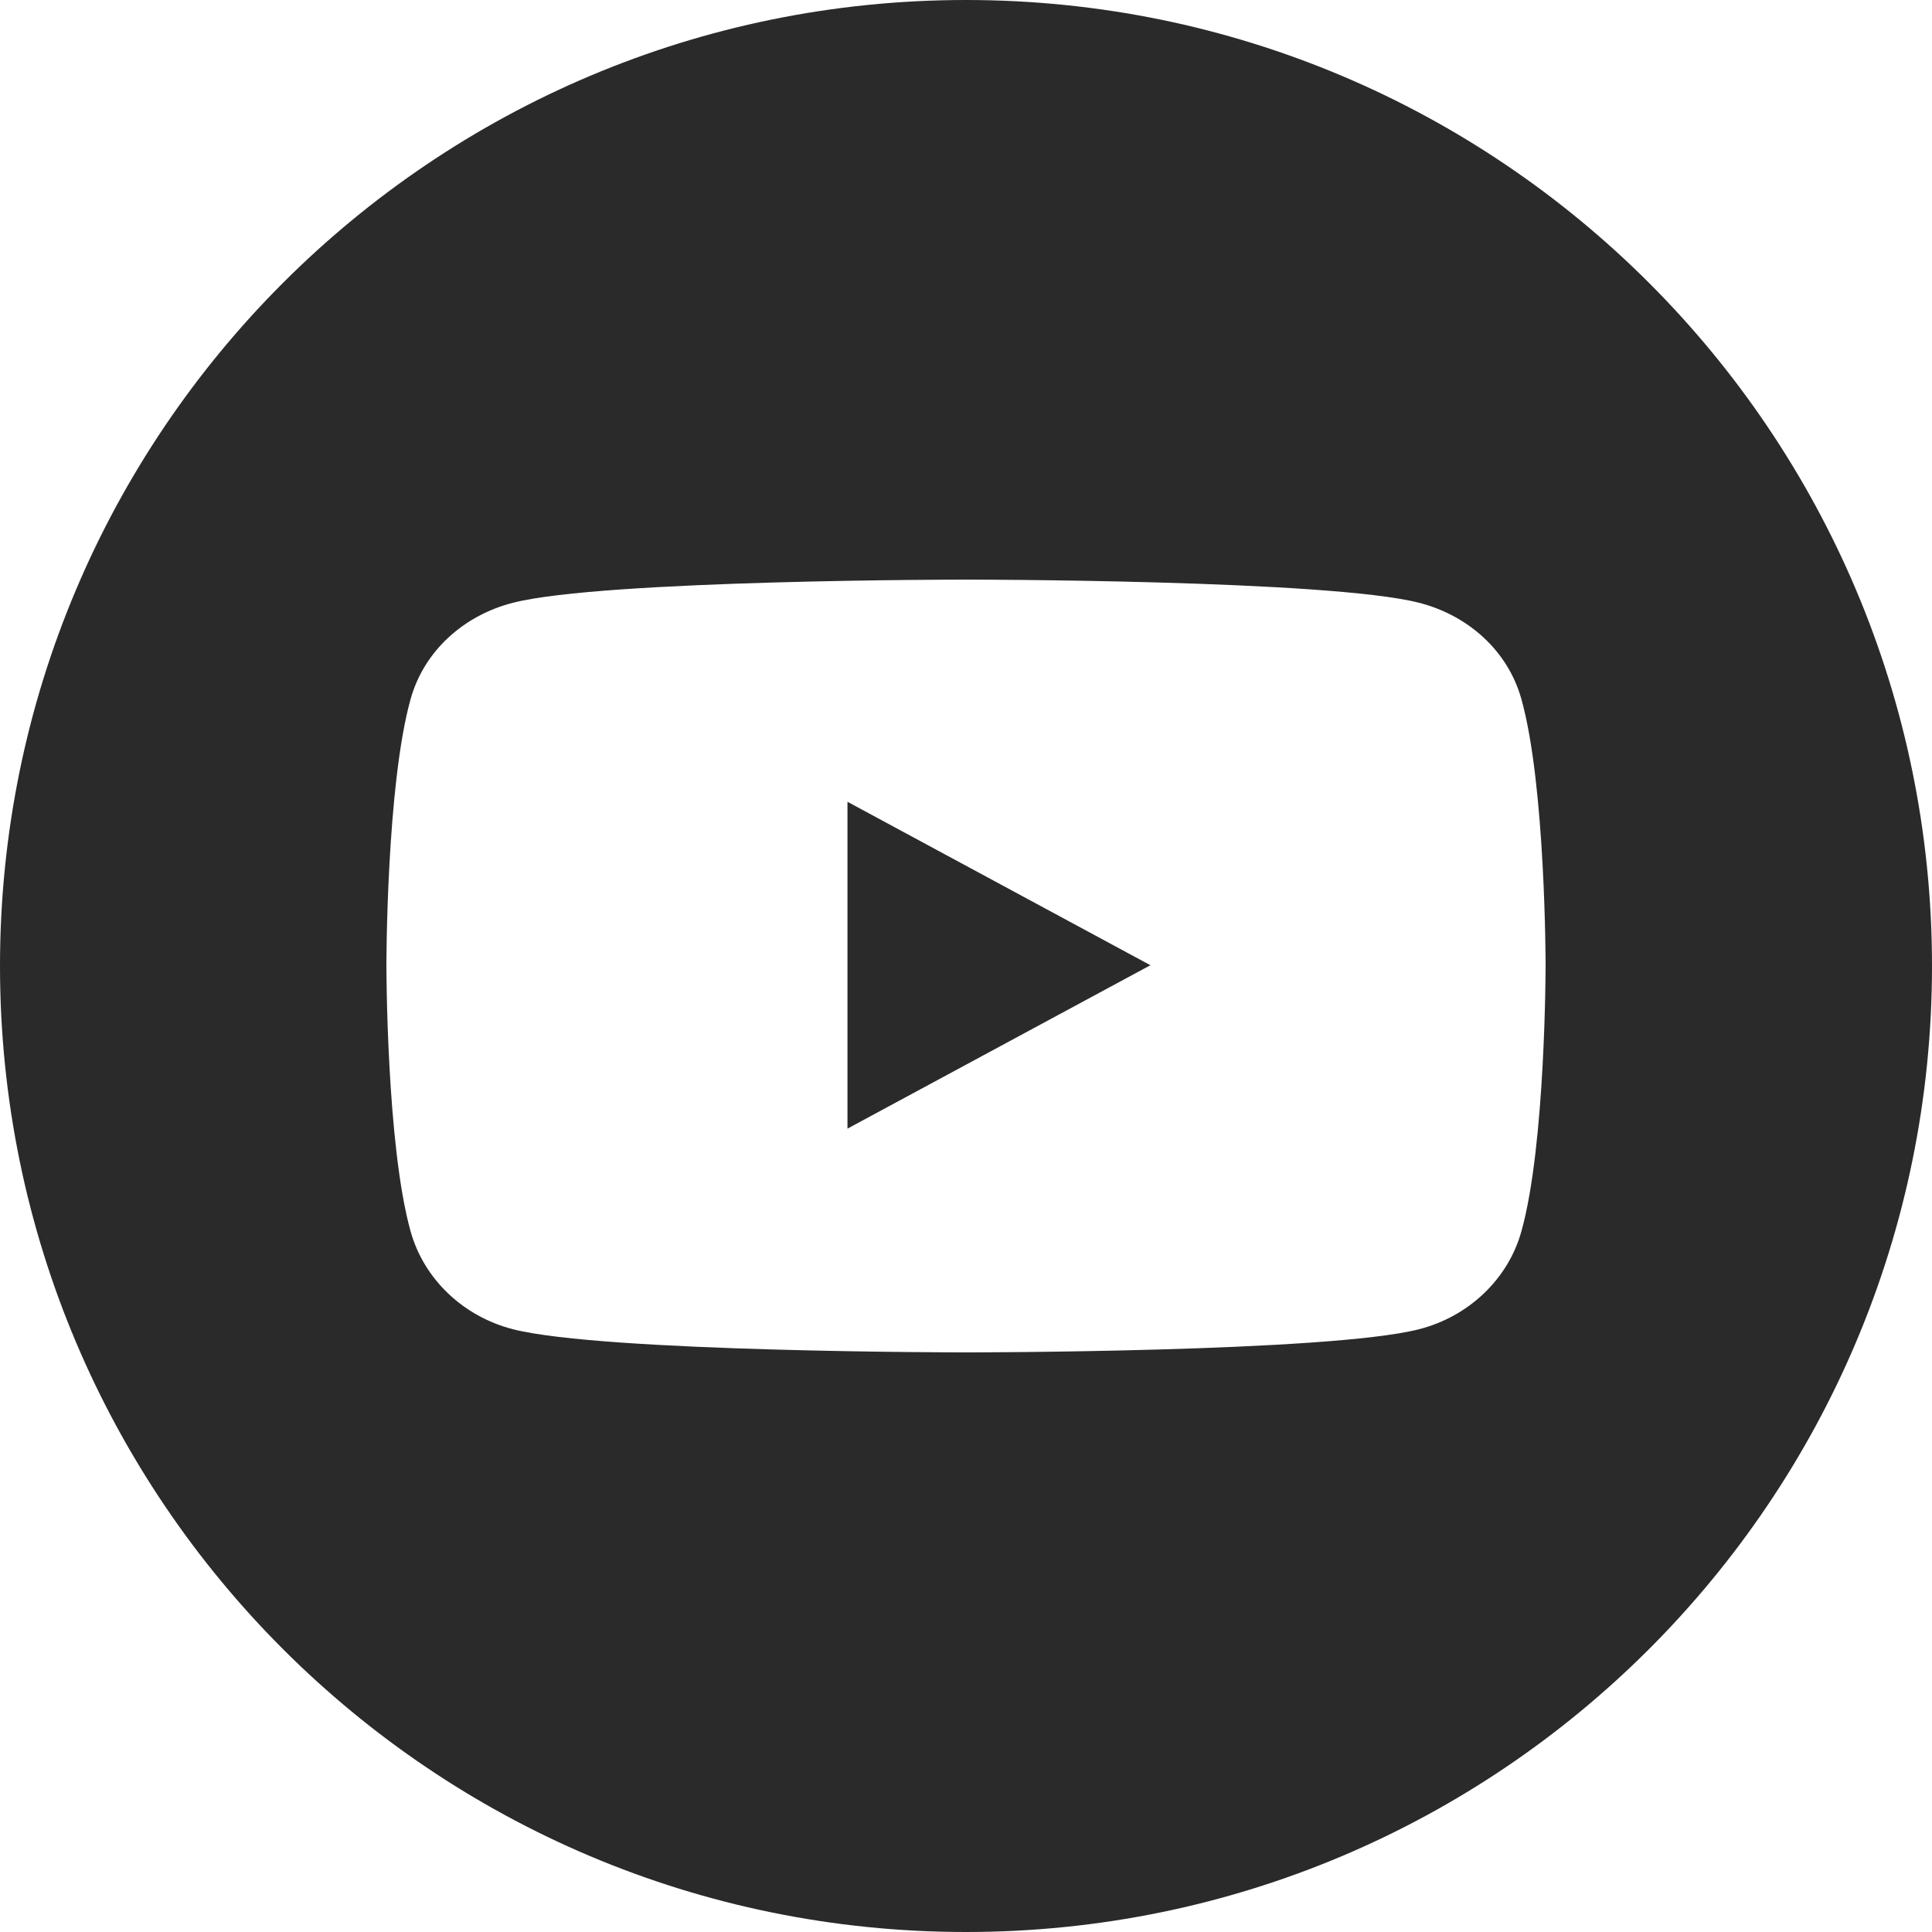
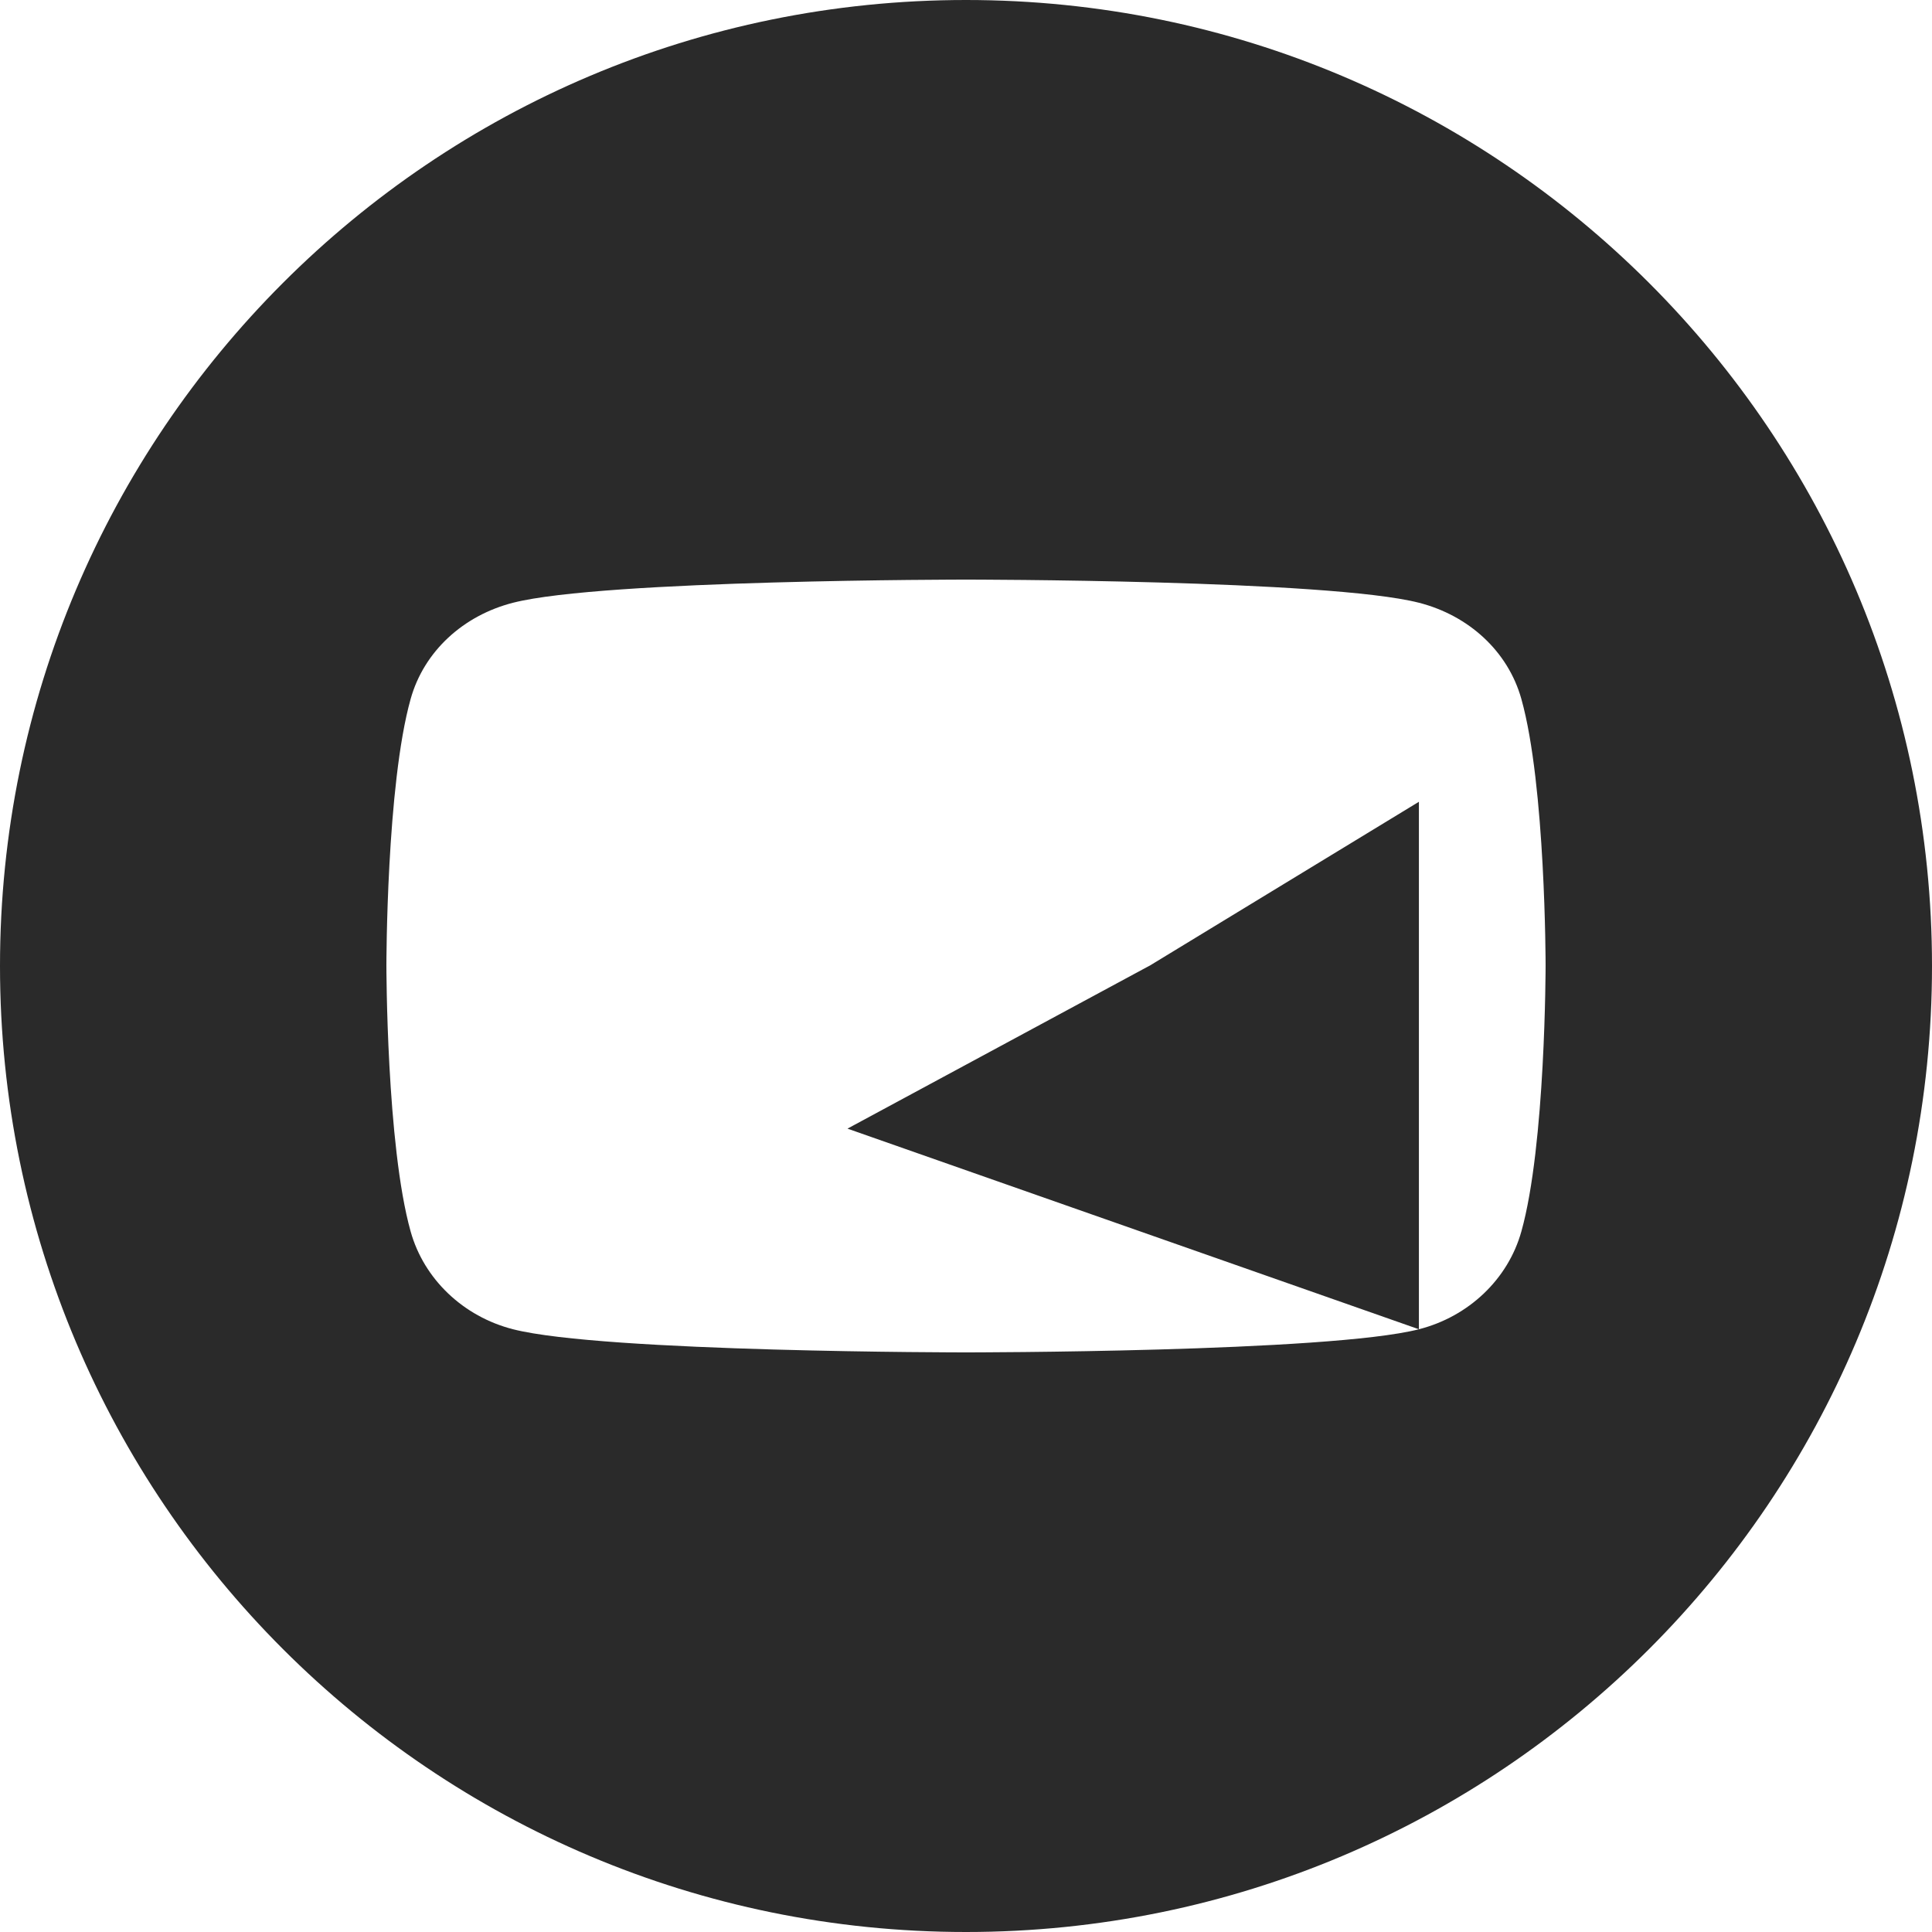
<svg xmlns="http://www.w3.org/2000/svg" width="40" height="40" viewBox="0 0 40 40" fill="none">
-   <path fill-rule="evenodd" clip-rule="evenodd" d="M20 40C31.046 40 40 31.046 40 20C40 8.954 31.046 0 20 0C8.954 0 0 8.954 0 20C0 31.046 8.954 40 20 40ZM29.377 27.521C30.409 27.258 31.223 26.482 31.498 25.497C32 23.71 32 19.984 32 19.984C32 19.984 32 16.257 31.498 14.471C31.223 13.486 30.409 12.742 29.377 12.479C27.505 12 20 12 20 12C20 12 12.495 12 10.623 12.479C9.591 12.742 8.777 13.486 8.502 14.471C8 16.257 8 19.984 8 19.984C8 19.984 8 23.71 8.502 25.497C8.777 26.482 9.591 27.258 10.623 27.521C12.495 28 20 28 20 28C20 28 27.505 28 29.377 27.521ZM17.546 23.367V16.6L23.818 19.984L17.546 23.367Z" fill="#2A2A2A" />
+   <path fill-rule="evenodd" clip-rule="evenodd" d="M20 40C31.046 40 40 31.046 40 20C40 8.954 31.046 0 20 0C8.954 0 0 8.954 0 20C0 31.046 8.954 40 20 40ZM29.377 27.521C30.409 27.258 31.223 26.482 31.498 25.497C32 23.71 32 19.984 32 19.984C32 19.984 32 16.257 31.498 14.471C31.223 13.486 30.409 12.742 29.377 12.479C27.505 12 20 12 20 12C20 12 12.495 12 10.623 12.479C9.591 12.742 8.777 13.486 8.502 14.471C8 16.257 8 19.984 8 19.984C8 19.984 8 23.71 8.502 25.497C8.777 26.482 9.591 27.258 10.623 27.521C12.495 28 20 28 20 28C20 28 27.505 28 29.377 27.521ZV16.6L23.818 19.984L17.546 23.367Z" fill="#2A2A2A" />
</svg>